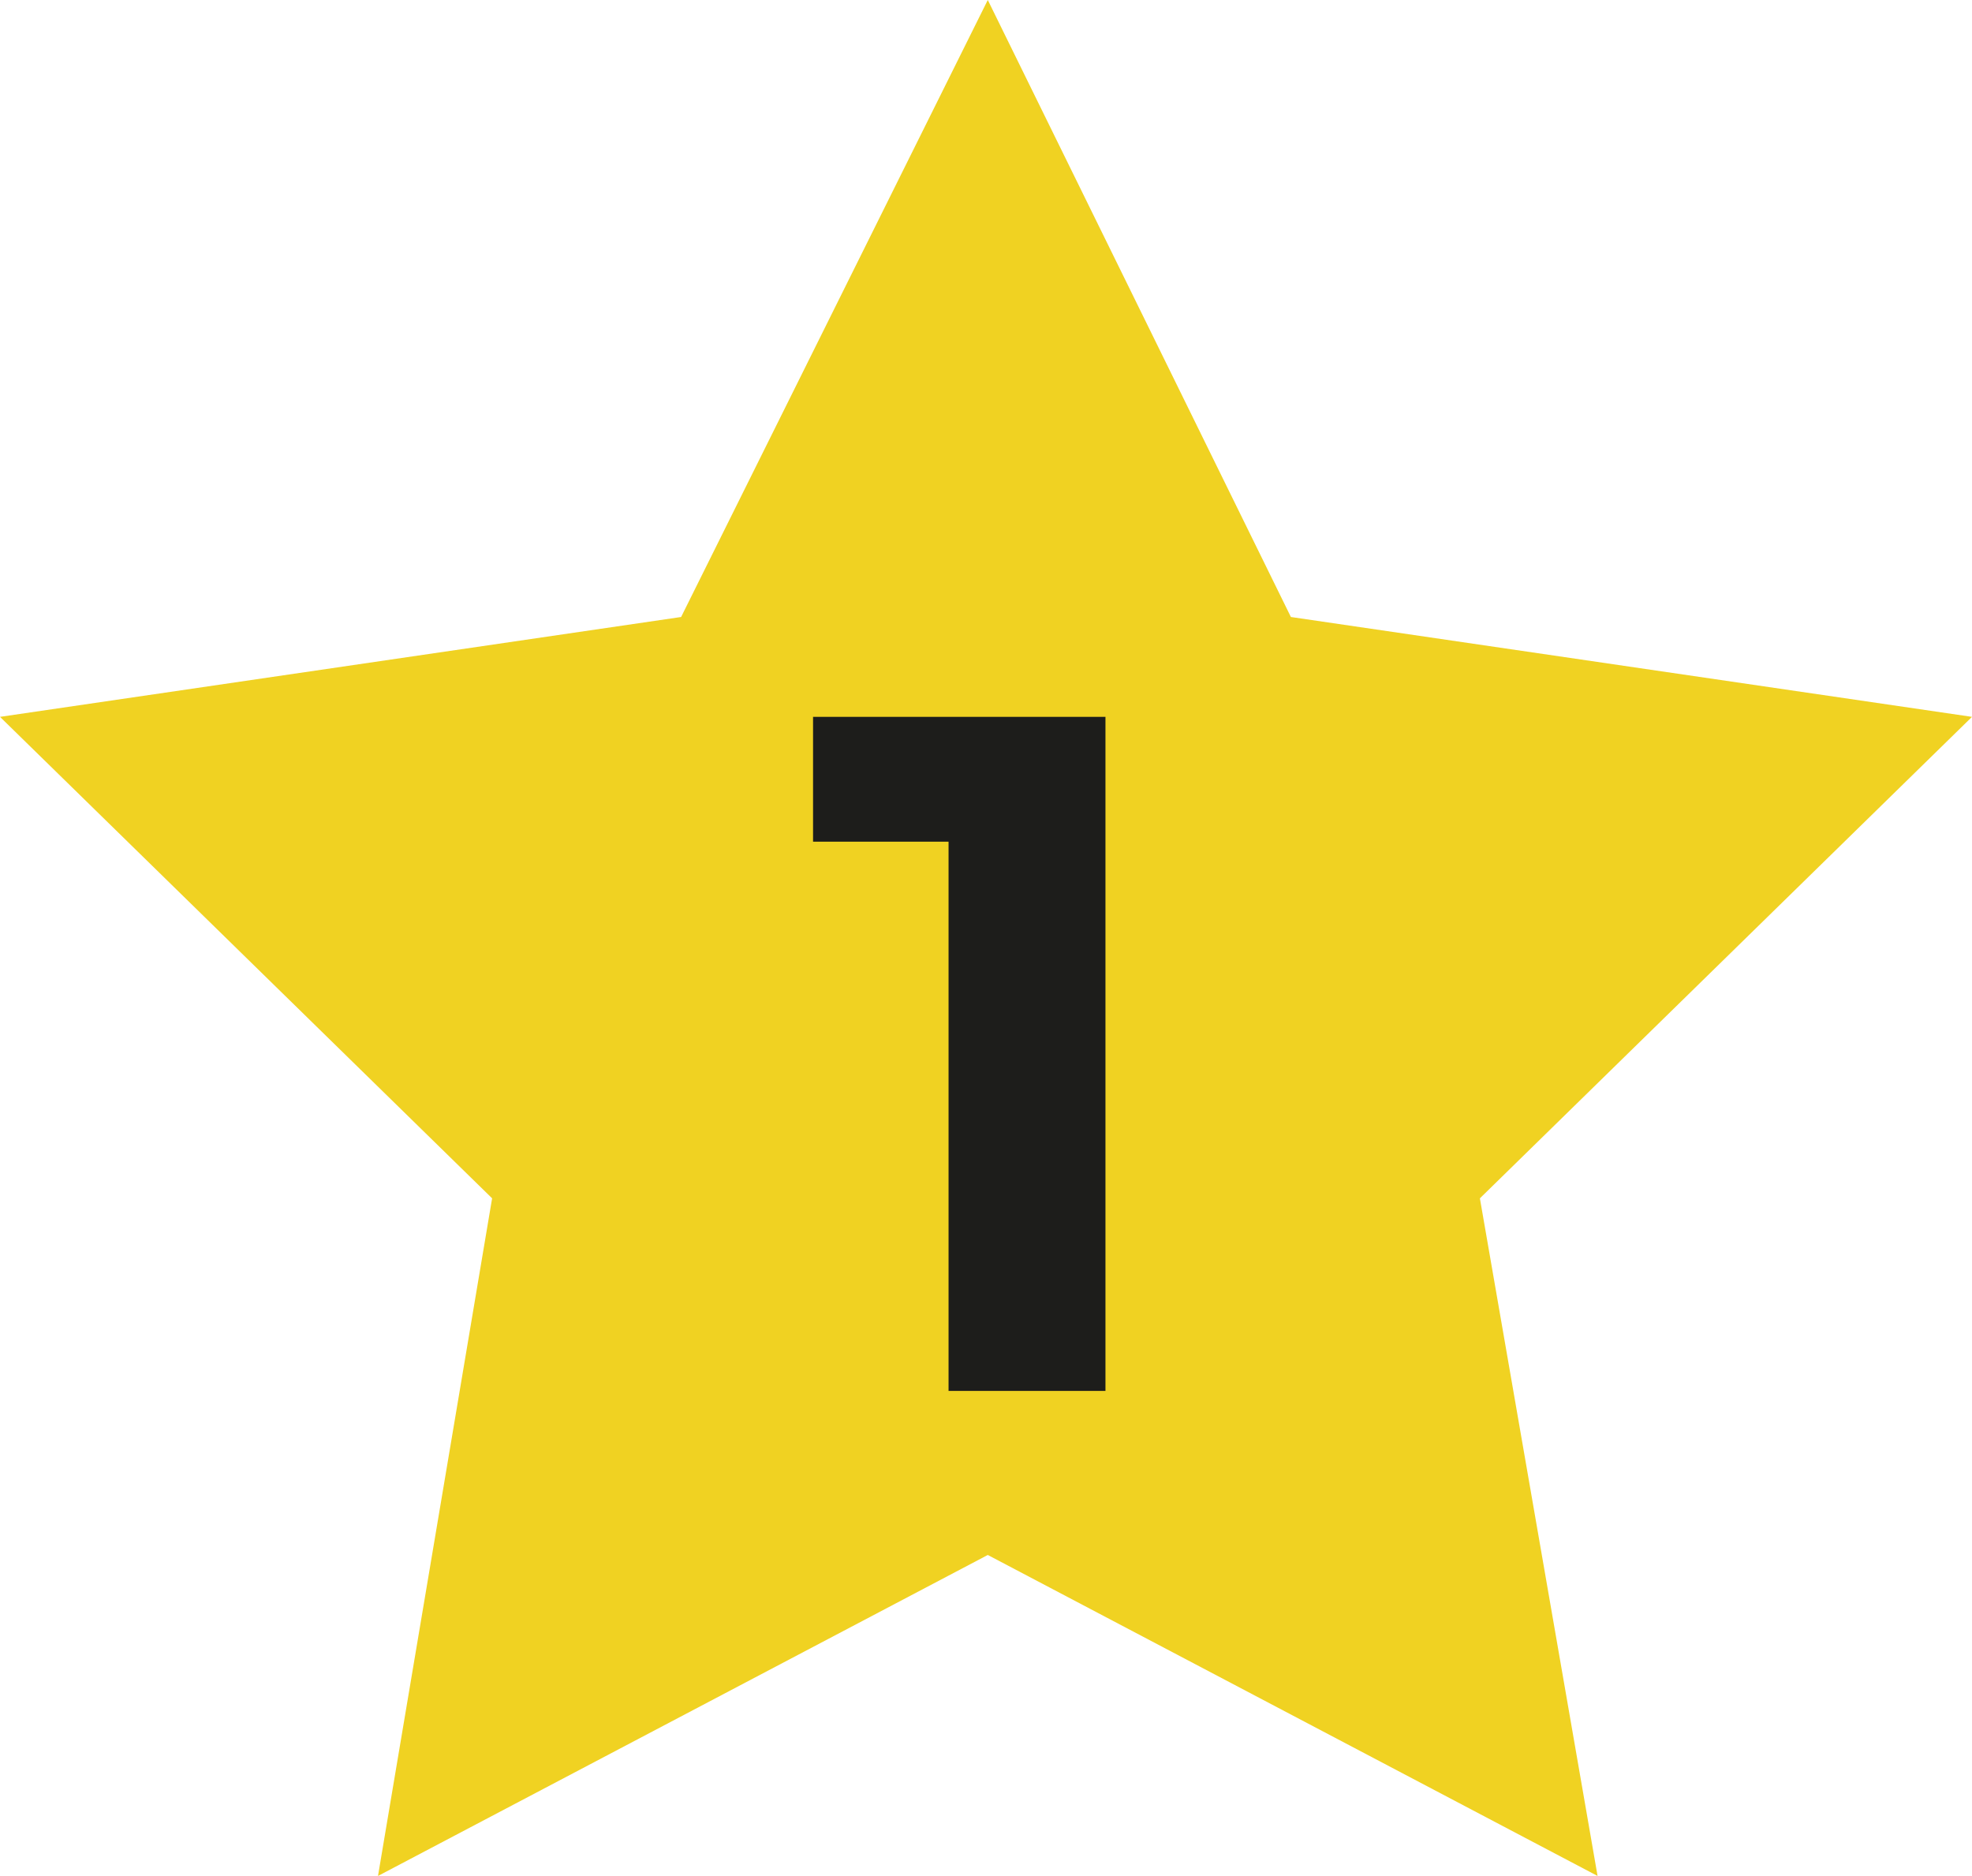
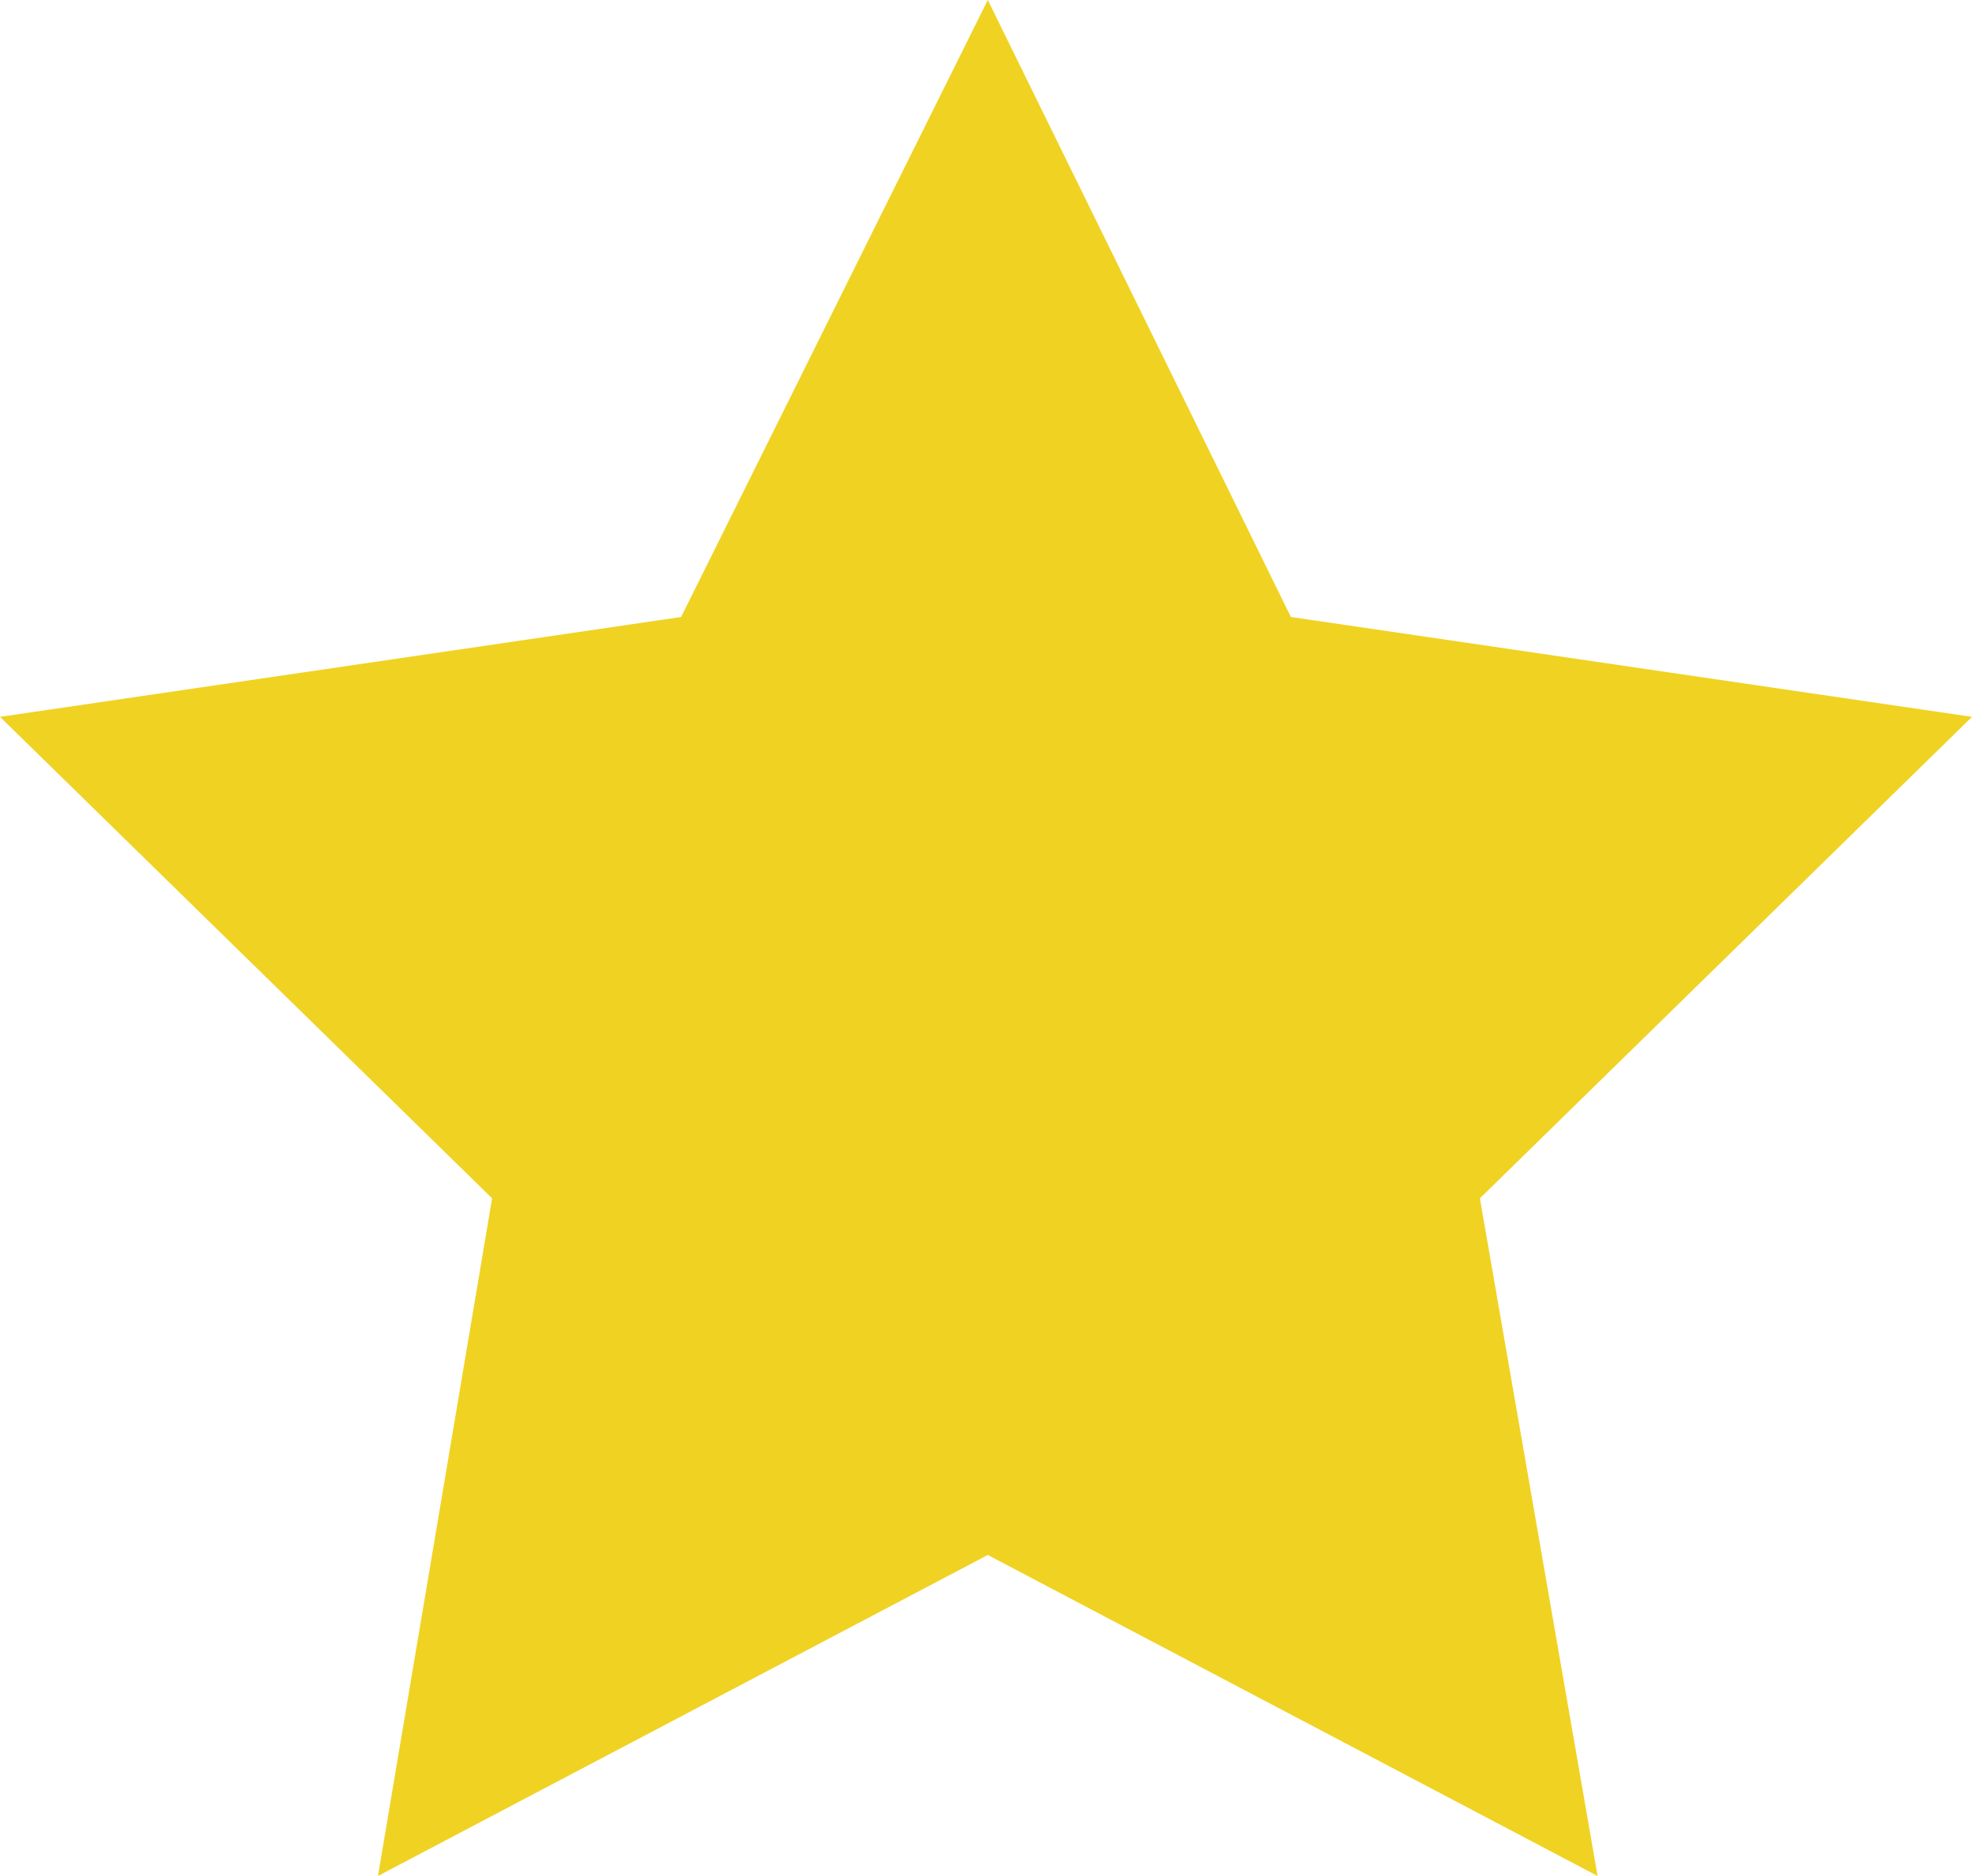
<svg xmlns="http://www.w3.org/2000/svg" version="1.1" id="Layer_1" x="0px" y="0px" viewBox="0 0 55.3 52.6" style="enable-background:new 0 0 55.3 52.6;" xml:space="preserve">
  <style type="text/css">
	.st0{fill:#F0D222;}
	.st1{enable-background:new    ;}
	.st2{fill:#1D1D1B;}
</style>
  <g id="Layer_2_1_">
    <g id="Layer_1-2">
      <polygon class="st0" points="27.7,0 19.1,17.3 0,20.1 13.8,33.6 10.6,52.6 27.7,43.6 44.8,52.6 41.5,33.6 55.3,20.1 36.2,17.3       " />
      <g class="st1">
-         <path class="st2" d="M31,20.1V39h-4.4V23.6h-3.8v-3.5H31z" />
-       </g>
+         </g>
    </g>
  </g>
</svg>